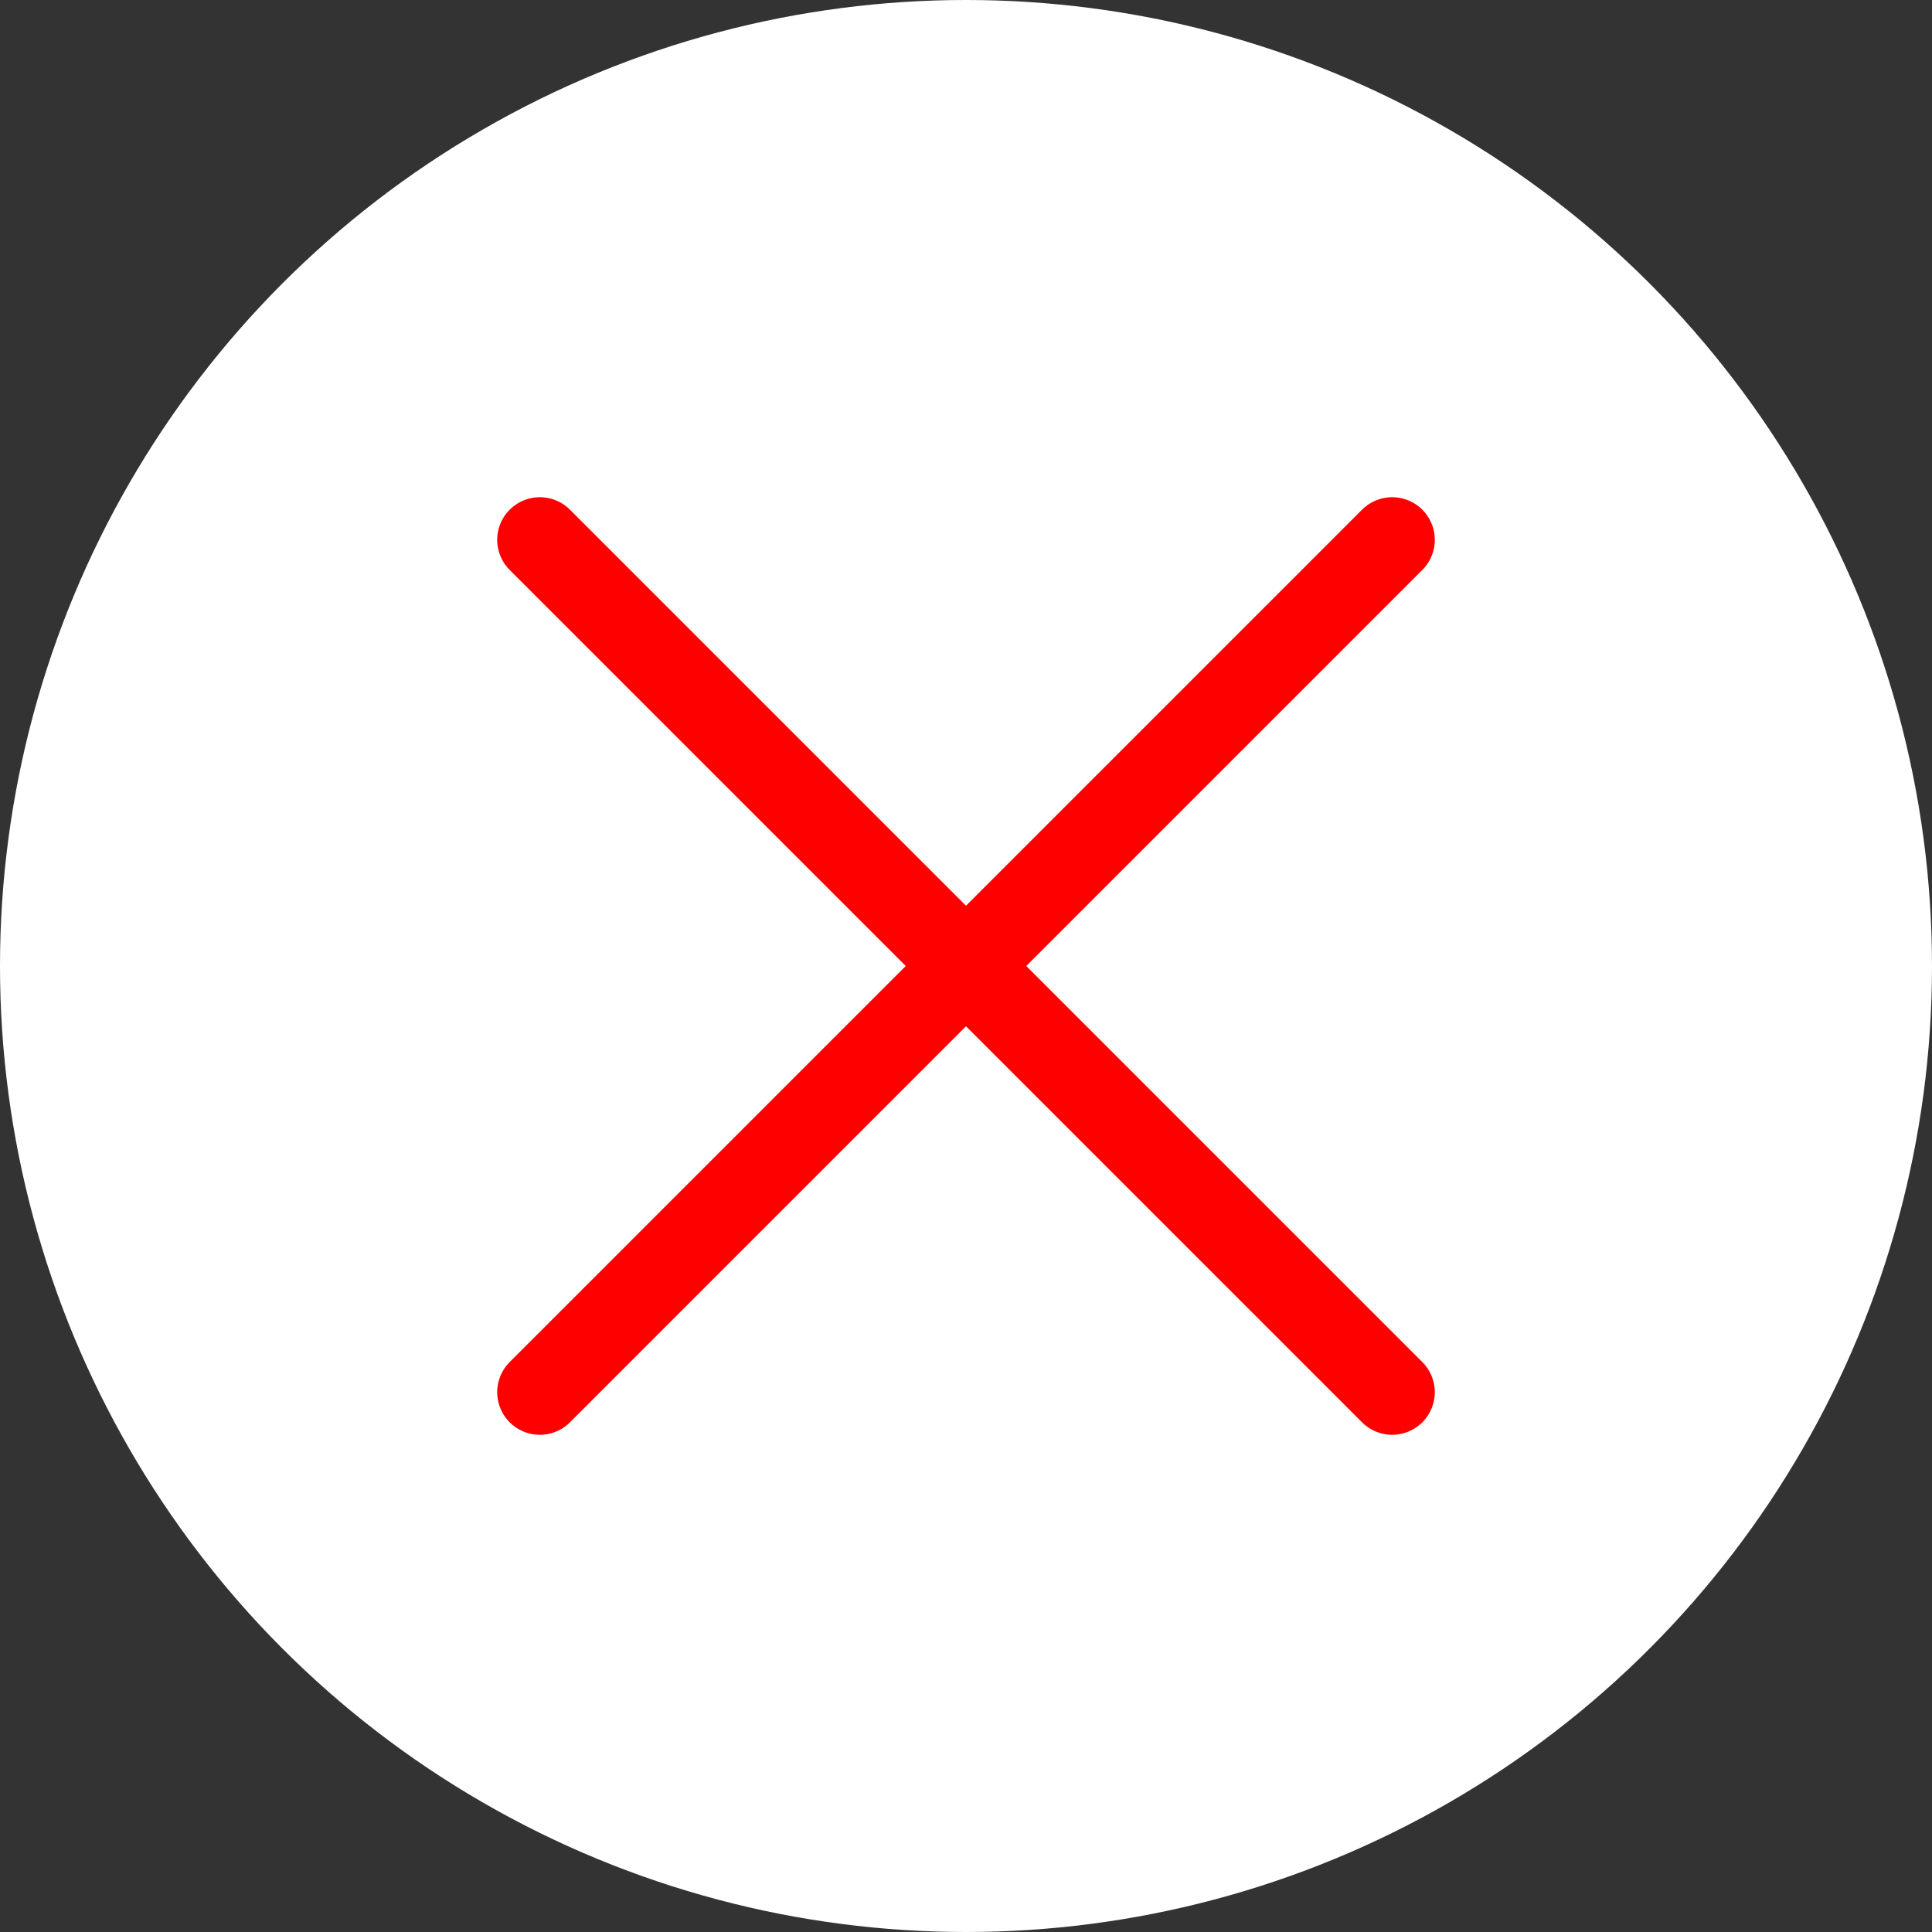
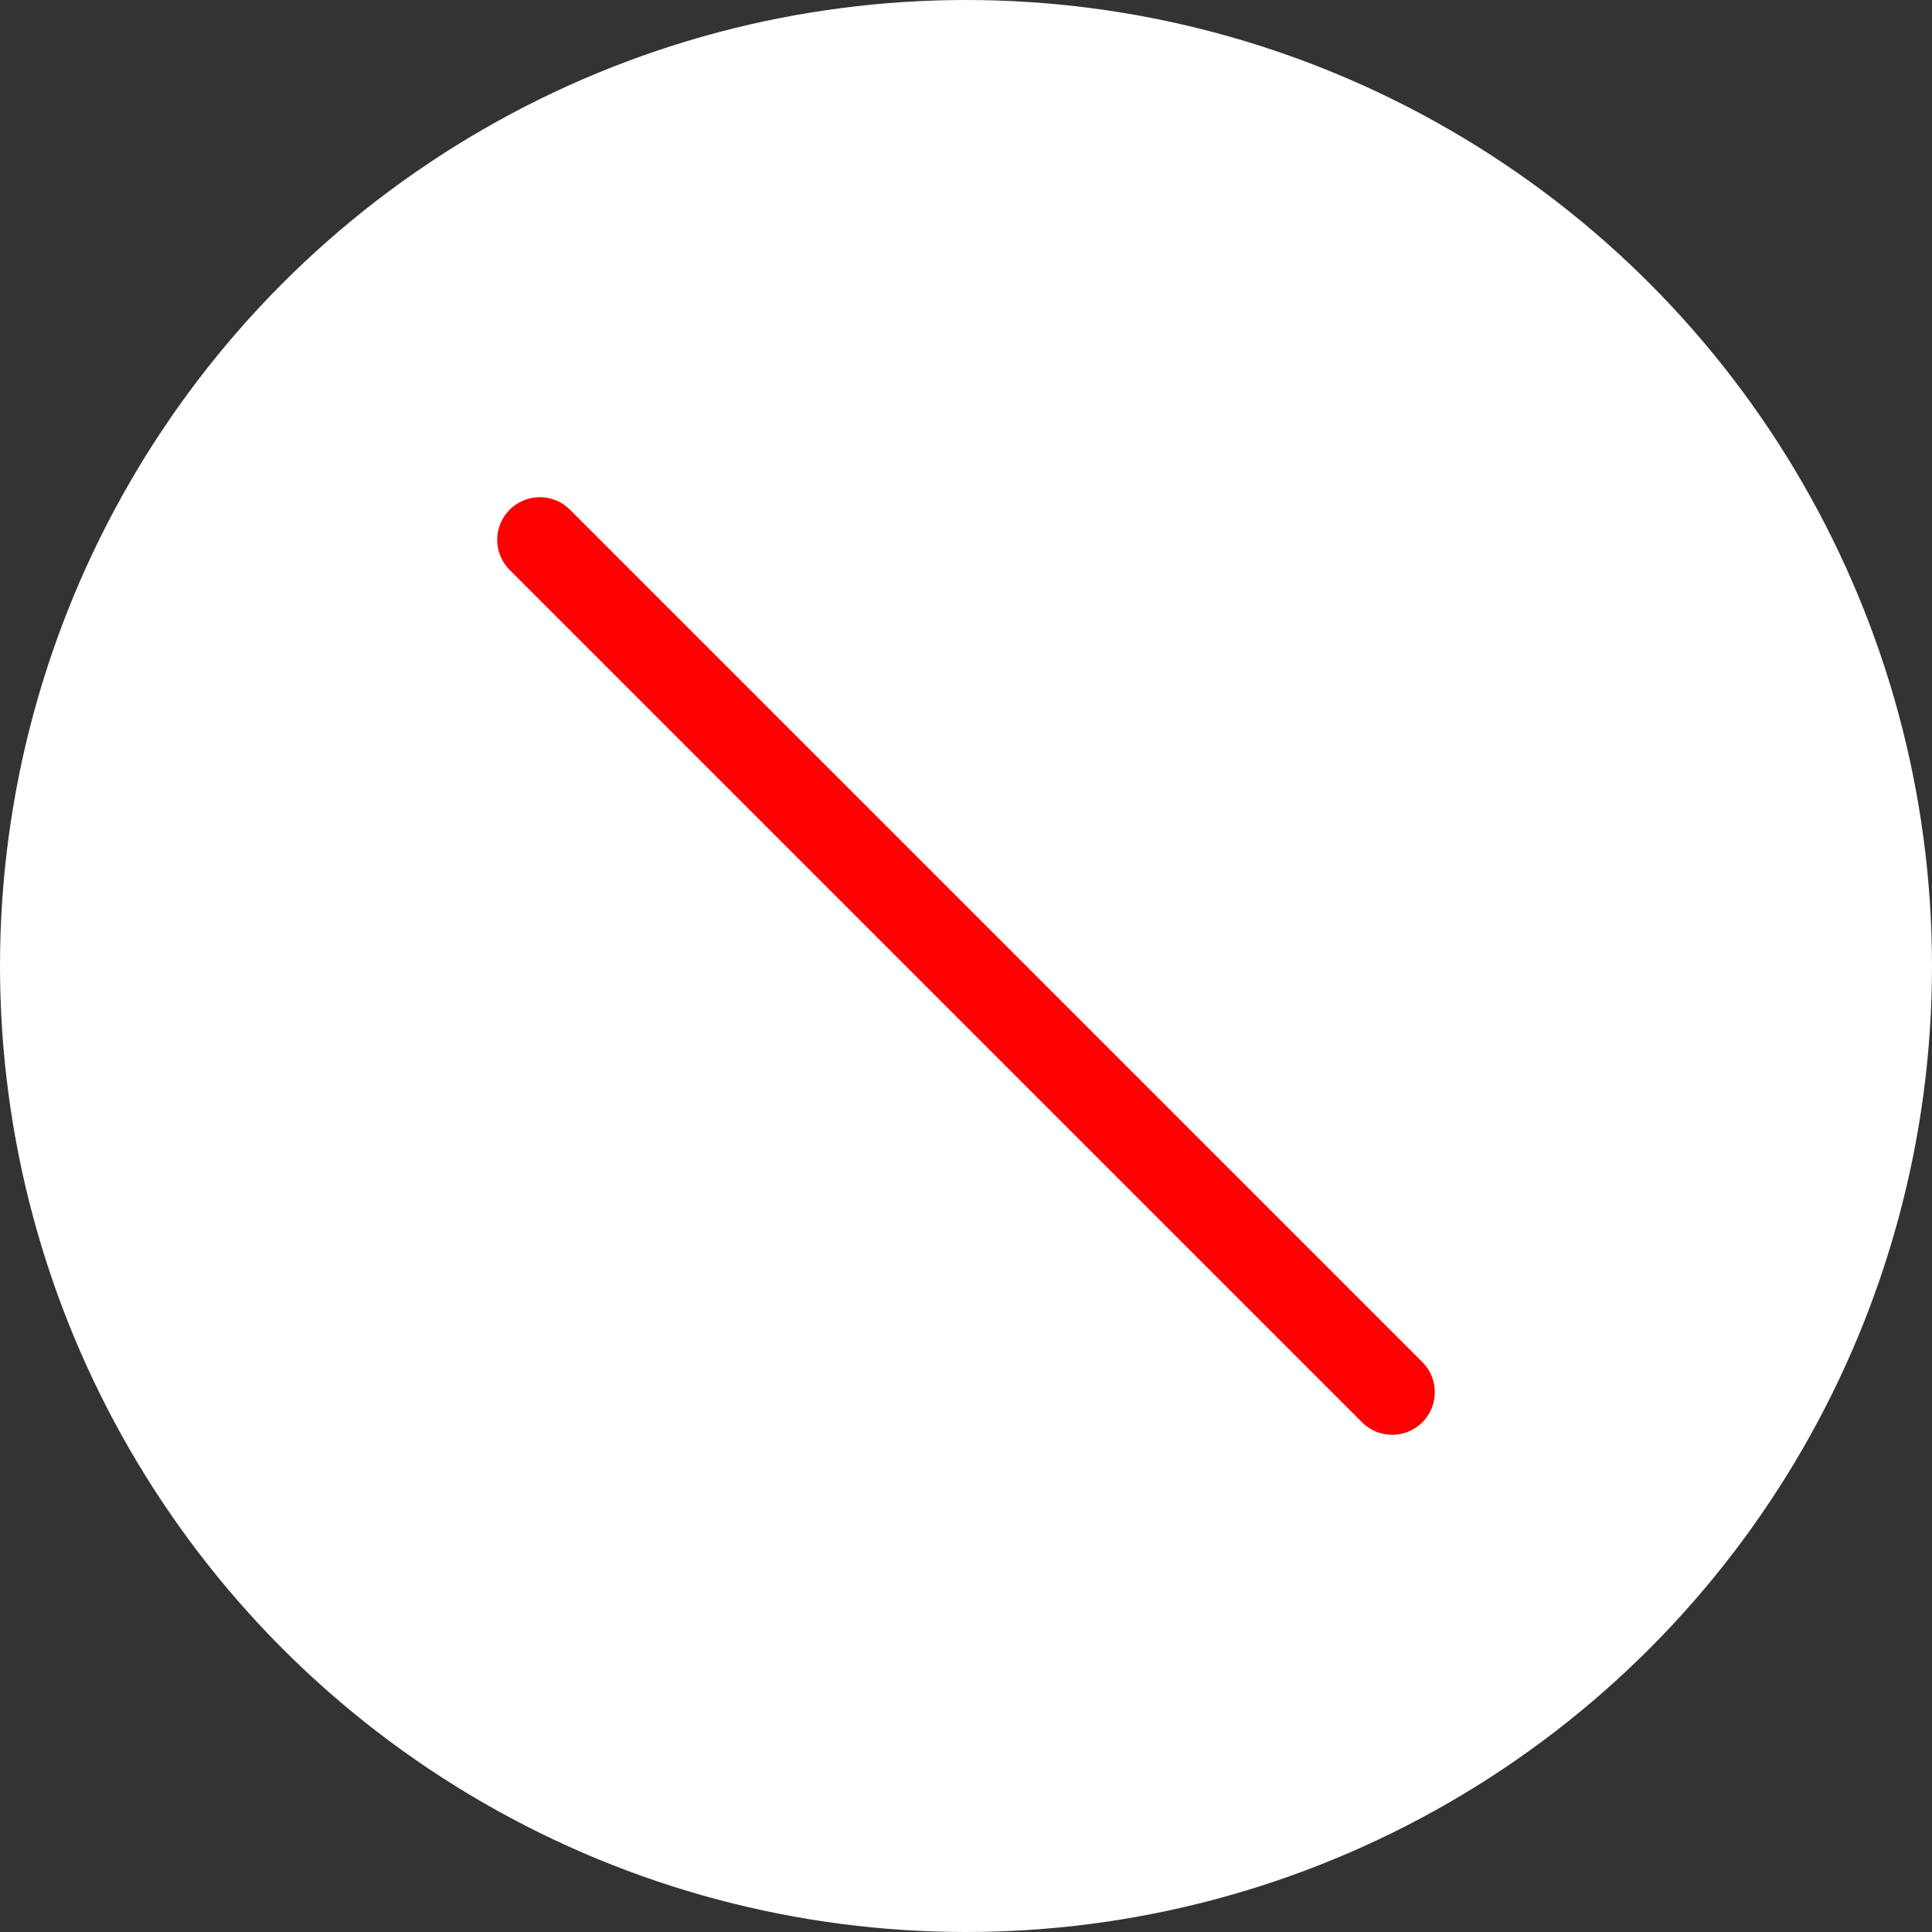
<svg xmlns="http://www.w3.org/2000/svg" width="34" height="34" viewBox="0 0 34 34">
  <rect x="0" y="0" width="34" height="34" fill="#333333" stroke="none" />
  <g id="グループ_26470" data-name="グループ 26470" transform="translate(-1231 -316)">
    <circle id="楕円形_150" data-name="楕円形 150" cx="17" cy="17" r="17" transform="translate(1231 316)" fill="#fff" />
    <g id="グループ_7018" data-name="グループ 7018" transform="translate(-4795 7951)">
-       <line id="線_263" data-name="線 263" y1="15" x2="15" transform="translate(6035.5 -7625.5)" fill="none" stroke="red" stroke-linecap="round" stroke-width="1.5" />
      <line id="線_264" data-name="線 264" x1="15" y1="15" transform="translate(6035.5 -7625.5)" fill="none" stroke="red" stroke-linecap="round" stroke-width="1.5" />
    </g>
  </g>
</svg>